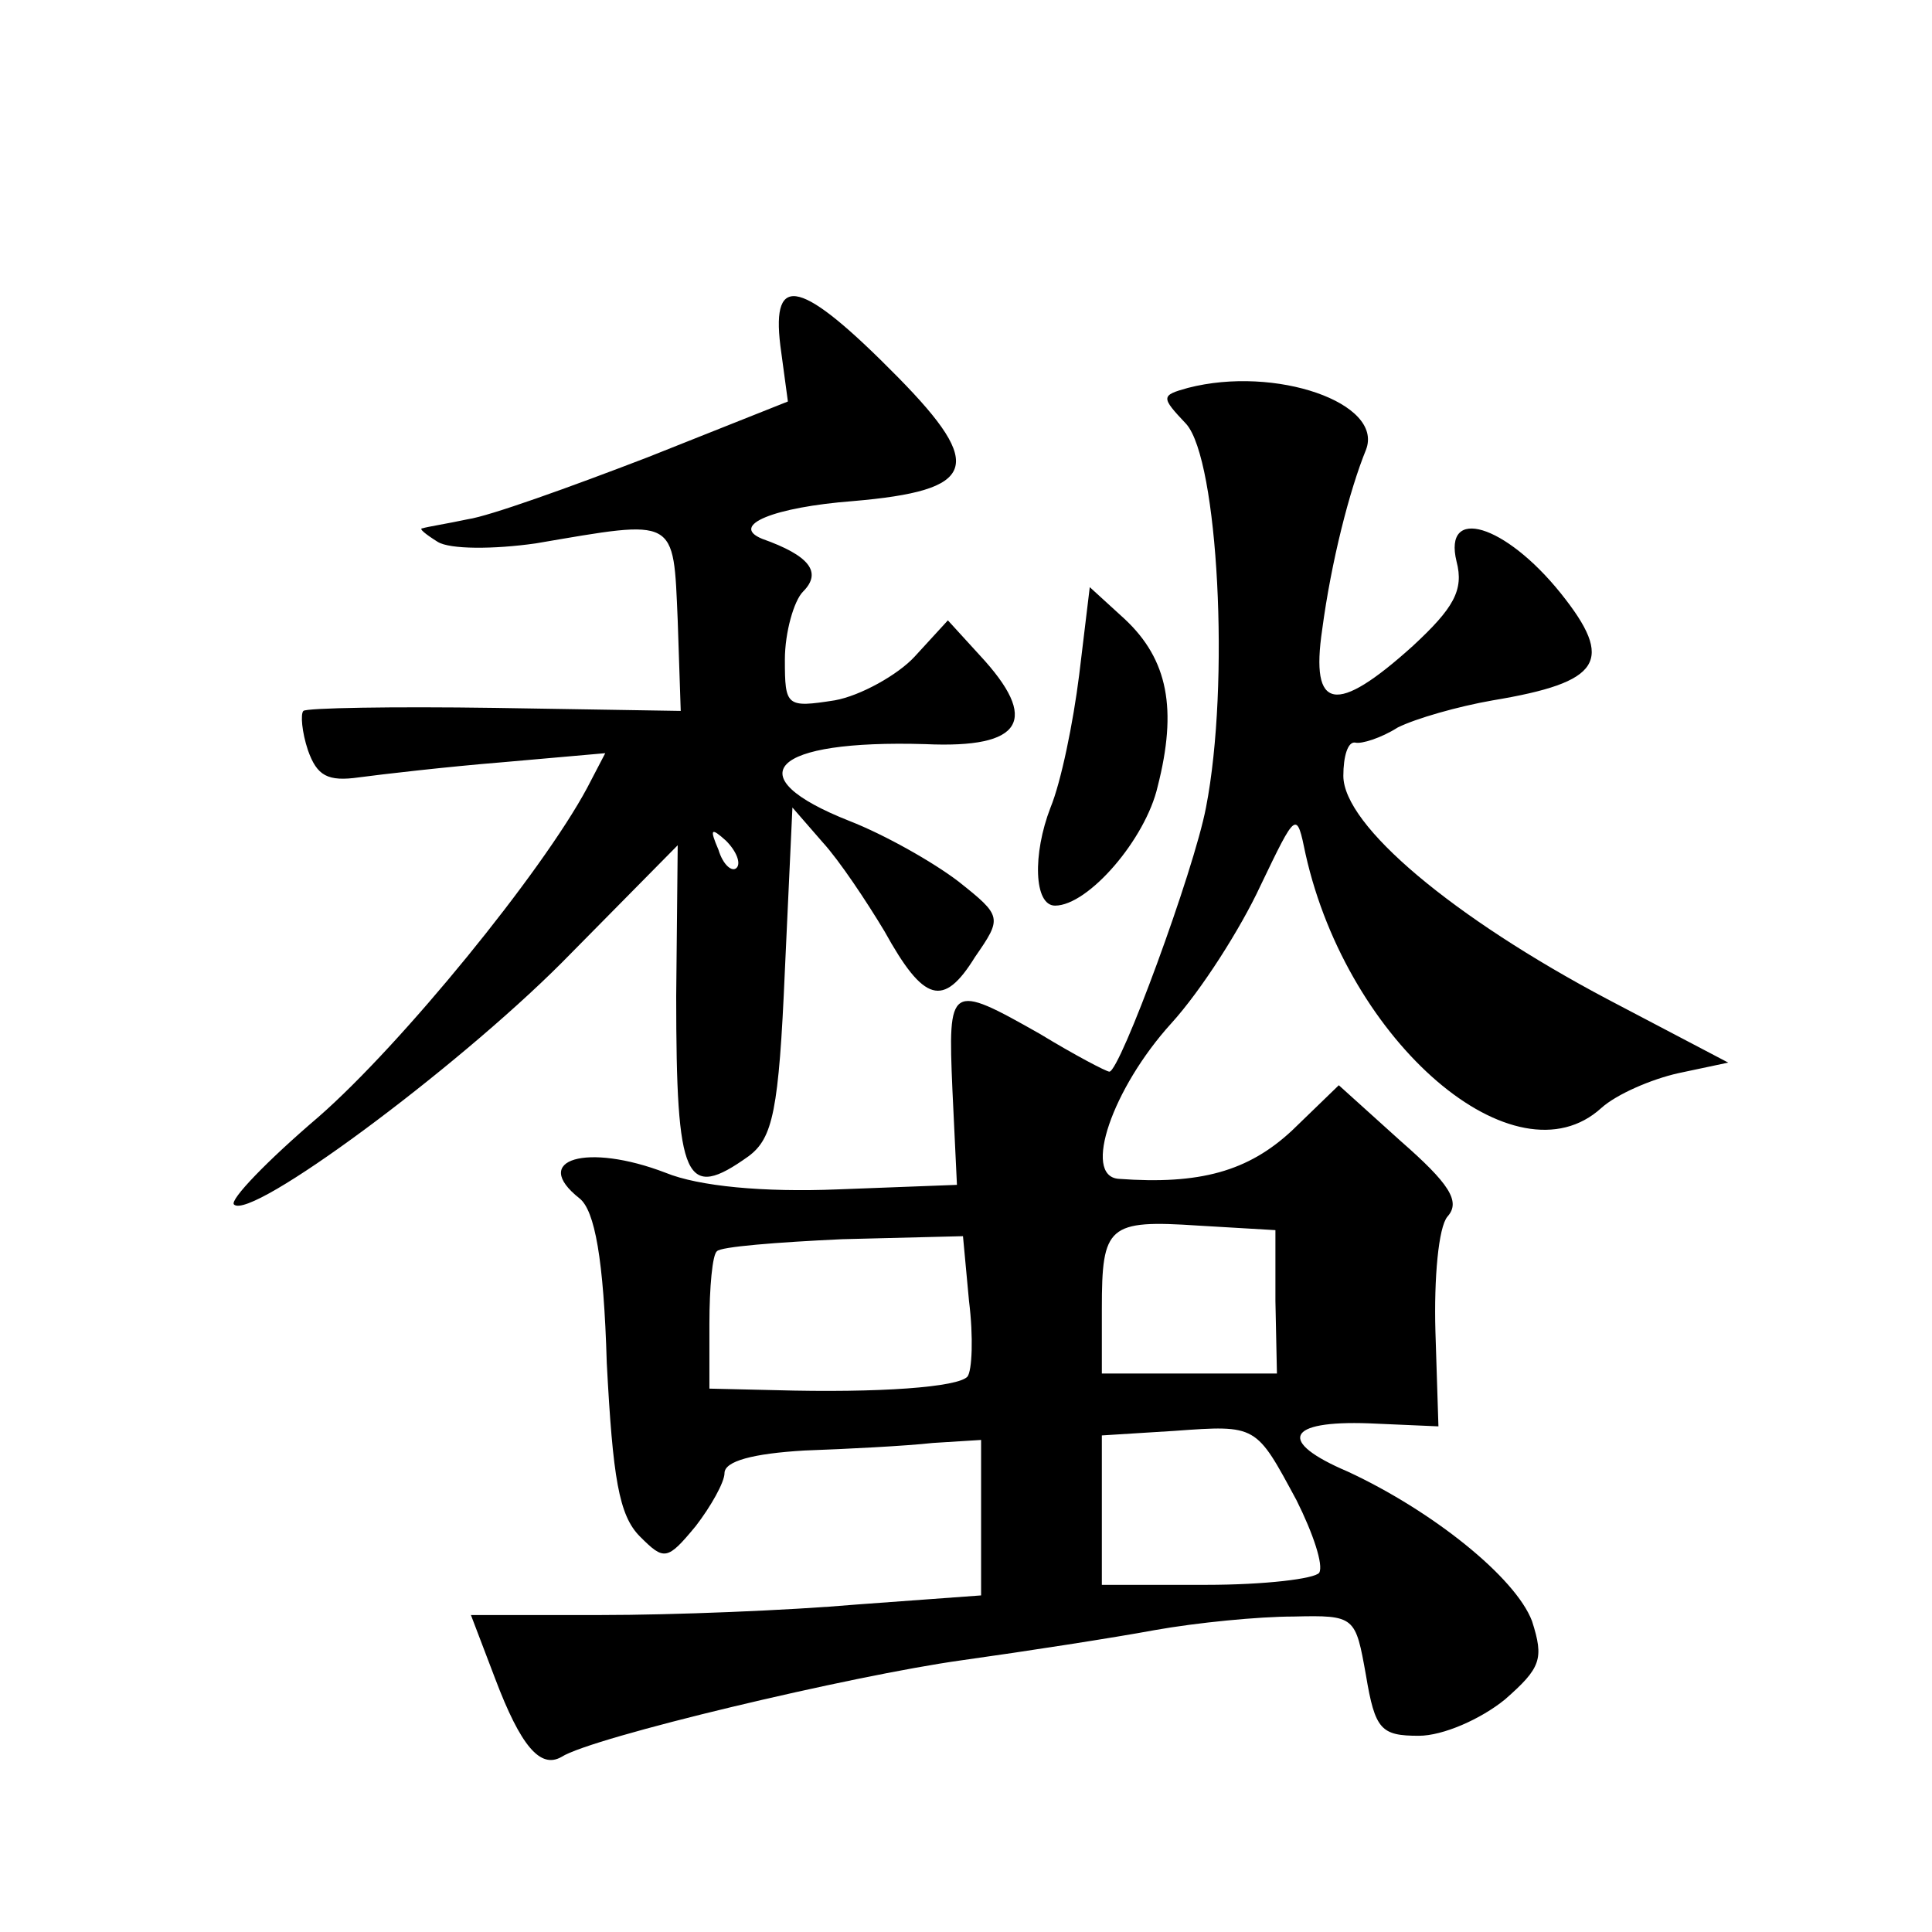
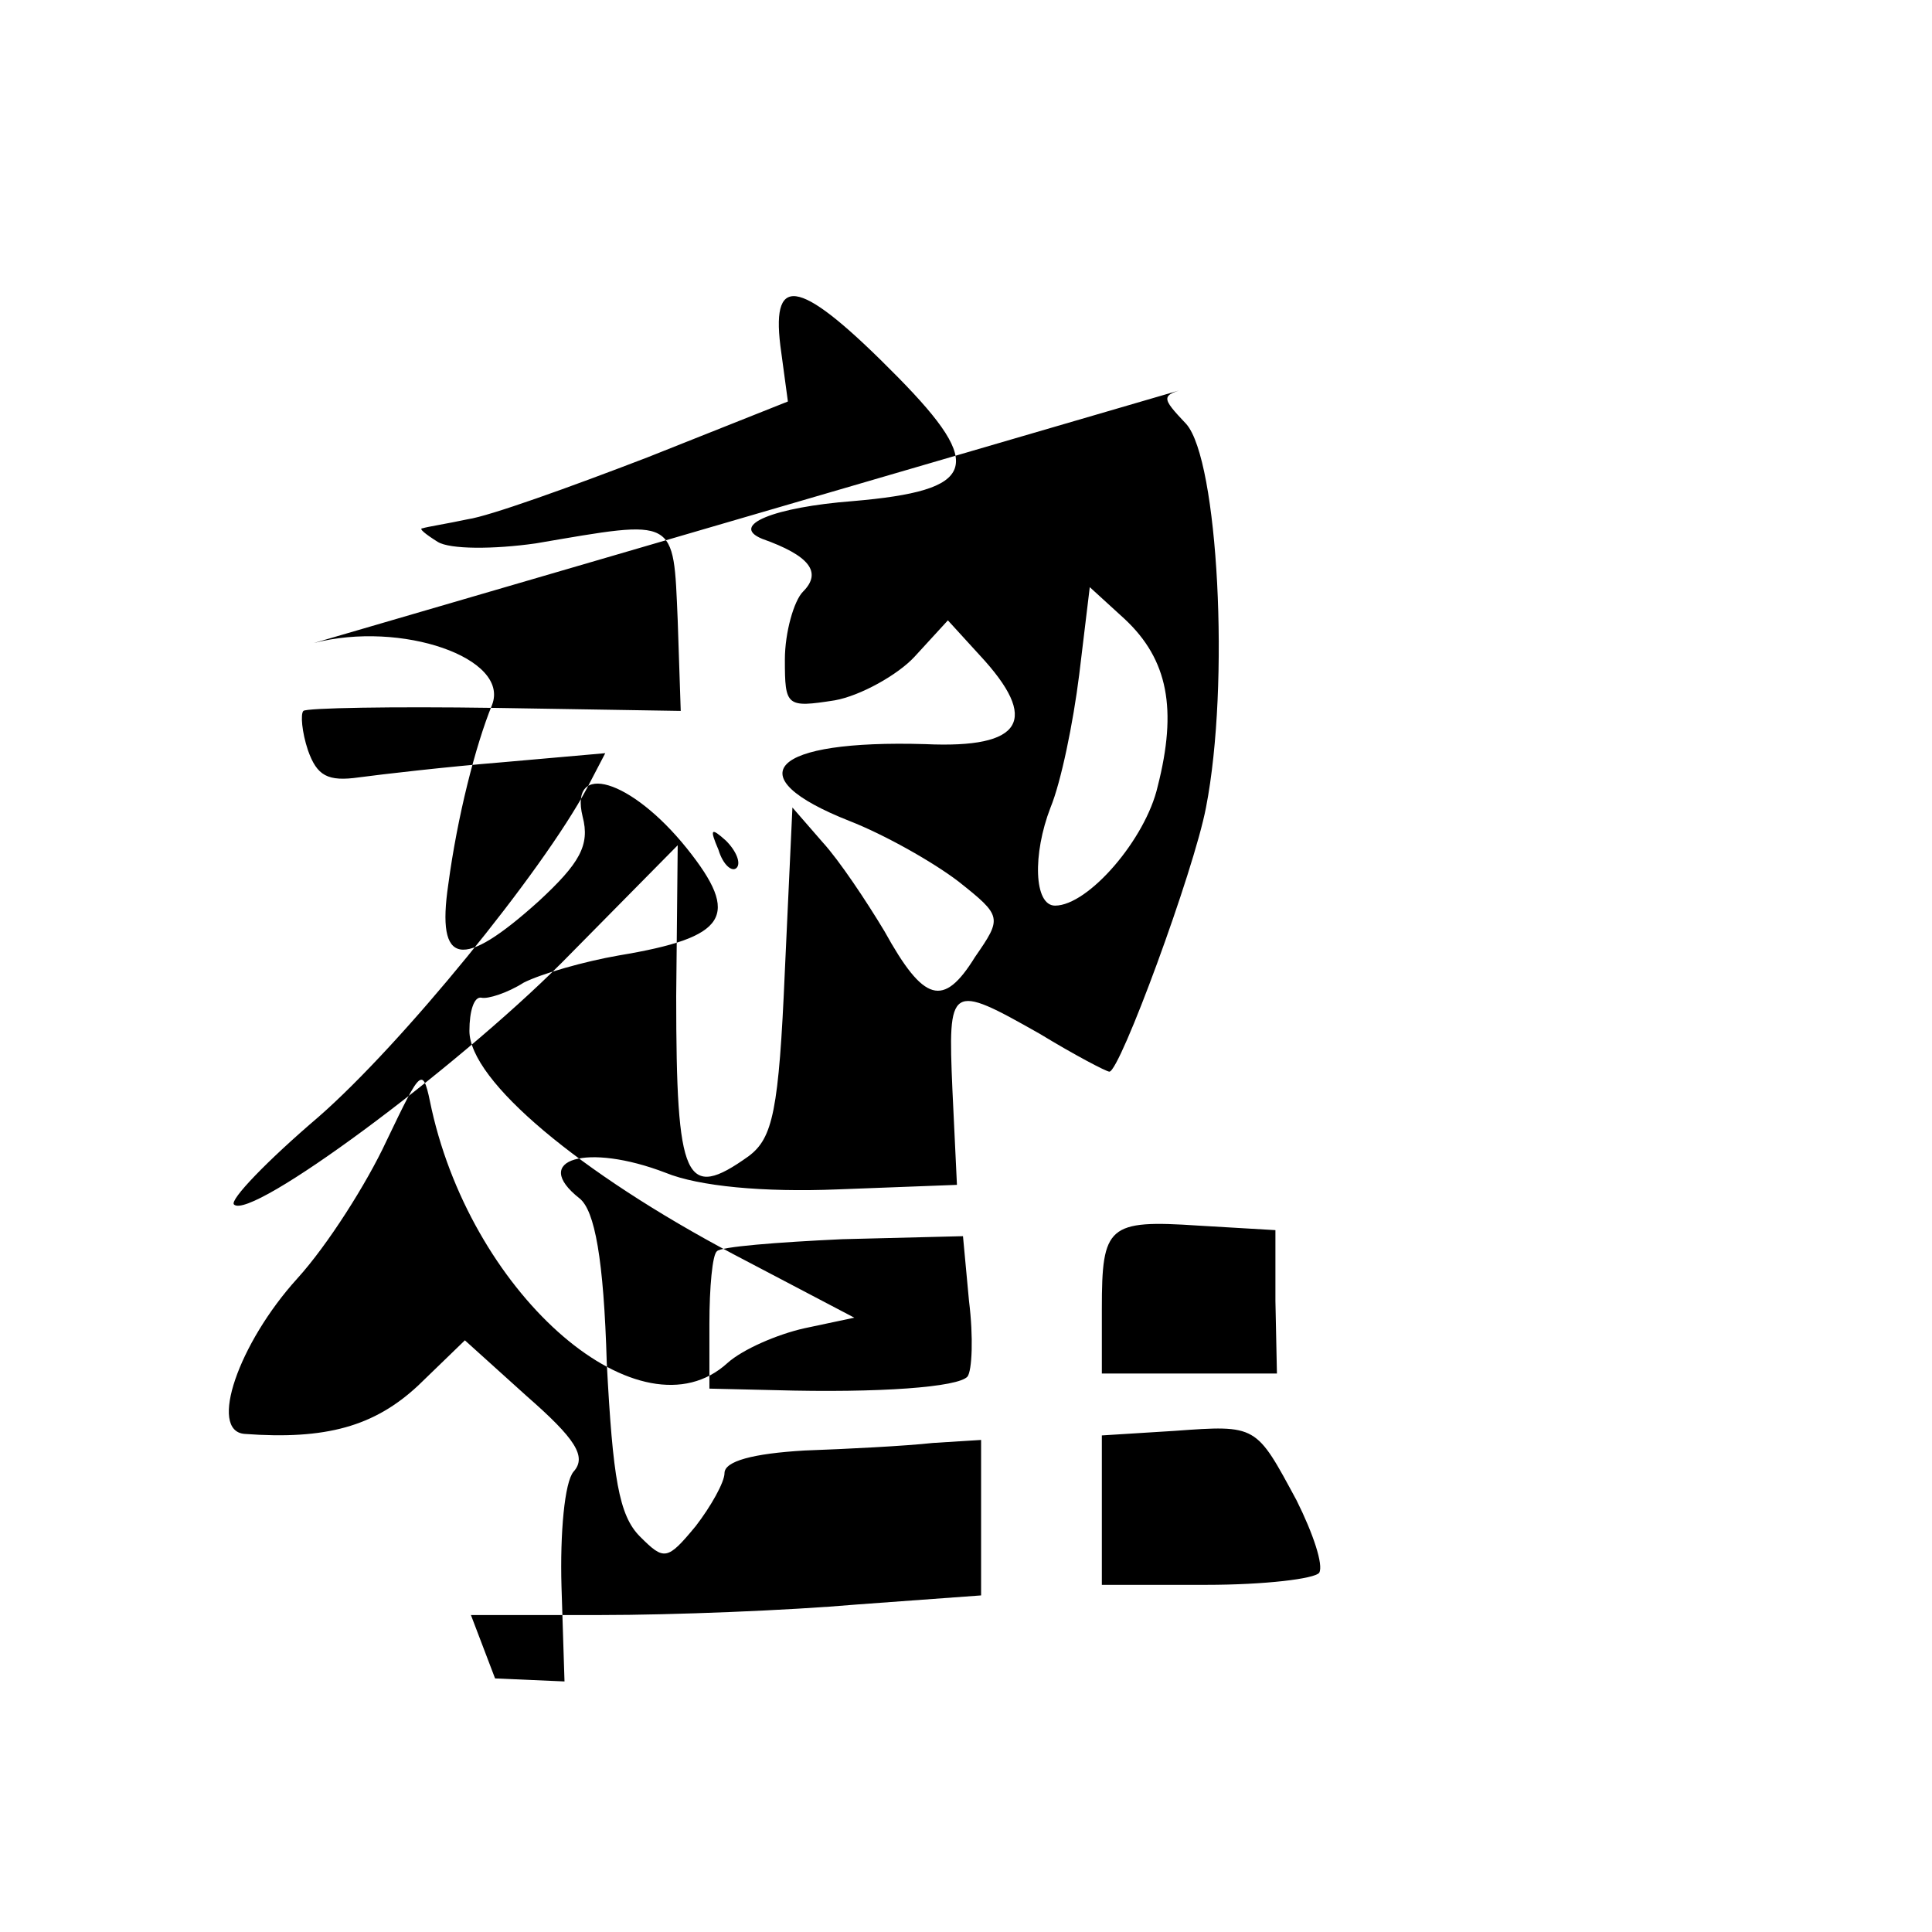
<svg xmlns="http://www.w3.org/2000/svg" version="1.0" width="128pt" height="128pt" viewBox="0 0 128 128" preserveAspectRatio="xMidYMid meet">
  <g transform="translate(0,128) scale(0.1,-0.1)" fill="#0" stroke="none">
-     <path d="M517 1051 l5 -37 -93 -37 c-52 -20 -105 -39 -119 -41 -14 -3 -27 -5 -30 -6 -3 0 2 -4 10 -9 8 -5 37 -5 65 -1 94 16 91 18 94 -51 l2 -60 -123 2 c-68 1 -125 0 -127 -2 -2 -2 -1 -14 3 -26 6 -17 13 -21 34 -18 15 2 58 7 95 10 l68 6 -12 -23 c-30 -56 -123 -170 -178 -218 -34 -29 -59 -55 -56 -58 11 -11 146 89 217 160 l77 78 -1 -100 c0 -123 6 -136 48 -106 16 12 20 30 24 123 l5 108 20 -23 c11 -12 29 -39 41 -59 26 -47 39 -51 60 -17 18 26 18 27 -11 50 -17 13 -49 31 -72 40 -76 30 -52 54 50 51 65 -3 76 16 36 59 l-21 23 -22 -24 c-11 -12 -36 -26 -53 -29 -32 -5 -33 -4 -33 27 0 18 6 39 12 45 13 13 4 24 -27 35 -22 9 8 21 60 25 82 7 88 23 30 82 -64 65 -84 70 -78 21z m-29 -346 c-3 -3 -9 2 -12 12 -6 14 -5 15 5 6 7 -7 10 -15 7 -18z M787 1023 c-18 -5 -18 -6 -1 -24 21 -24 29 -172 13 -254 -8 -42 -57 -175 -64 -175 -2 0 -23 11 -46 25 -60 34 -61 33 -58 -37 l3 -63 -79 -3 c-49 -2 -92 2 -114 11 -52 20 -90 9 -57 -17 10 -8 16 -40 18 -109 4 -76 8 -101 22 -115 16 -16 18 -16 37 7 10 13 19 29 19 35 0 8 19 13 53 15 28 1 67 3 85 5 l32 2 0 -51 0 -52 -82 -6 c-46 -4 -122 -7 -170 -7 l-86 0 16 -42 c17 -45 30 -60 44 -52 20 13 193 54 265 64 43 6 101 15 128 20 28 5 69 9 92 9 41 1 41 0 48 -39 6 -36 10 -40 35 -40 16 0 41 11 57 24 24 21 26 27 18 52 -11 29 -66 73 -122 99 -47 20 -41 34 14 32 l46 -2 -2 63 c-1 35 2 69 8 76 9 10 1 22 -31 50 l-41 37 -31 -30 c-29 -27 -61 -36 -115 -32 -24 2 -4 60 35 103 20 22 46 63 59 91 24 50 24 50 30 21 28 -125 139 -220 196 -168 10 9 33 19 51 23 l33 7 -80 42 c-102 54 -175 115 -175 148 0 13 3 23 8 22 4 -1 17 3 28 10 12 6 40 14 63 18 72 12 81 26 45 71 -37 46 -78 58 -69 21 5 -19 -2 -31 -29 -56 -51 -46 -68 -43 -60 11 6 45 18 92 29 119 12 31 -60 56 -118 41z m58 -605 l1 -48 -58 0 -58 0 0 43 c0 55 4 59 64 55 l51 -3 0 -47z m-203 0 c3 -24 2 -46 -1 -50 -6 -7 -58 -11 -128 -9 l-43 1 0 43 c0 24 2 46 5 48 2 3 40 6 83 8 l80 2 4 -43z m217 -132 c11 -22 18 -43 15 -48 -3 -4 -36 -8 -75 -8 l-69 0 0 49 0 50 48 3 c55 4 54 4 81 -46z M715 833 c-4 -32 -12 -71 -19 -88 -12 -31 -11 -65 3 -65 22 0 60 44 68 79 13 51 7 84 -22 111 l-23 21 -7 -58z" />
+     <path d="M517 1051 l5 -37 -93 -37 c-52 -20 -105 -39 -119 -41 -14 -3 -27 -5 -30 -6 -3 0 2 -4 10 -9 8 -5 37 -5 65 -1 94 16 91 18 94 -51 l2 -60 -123 2 c-68 1 -125 0 -127 -2 -2 -2 -1 -14 3 -26 6 -17 13 -21 34 -18 15 2 58 7 95 10 l68 6 -12 -23 c-30 -56 -123 -170 -178 -218 -34 -29 -59 -55 -56 -58 11 -11 146 89 217 160 l77 78 -1 -100 c0 -123 6 -136 48 -106 16 12 20 30 24 123 l5 108 20 -23 c11 -12 29 -39 41 -59 26 -47 39 -51 60 -17 18 26 18 27 -11 50 -17 13 -49 31 -72 40 -76 30 -52 54 50 51 65 -3 76 16 36 59 l-21 23 -22 -24 c-11 -12 -36 -26 -53 -29 -32 -5 -33 -4 -33 27 0 18 6 39 12 45 13 13 4 24 -27 35 -22 9 8 21 60 25 82 7 88 23 30 82 -64 65 -84 70 -78 21z m-29 -346 c-3 -3 -9 2 -12 12 -6 14 -5 15 5 6 7 -7 10 -15 7 -18z M787 1023 c-18 -5 -18 -6 -1 -24 21 -24 29 -172 13 -254 -8 -42 -57 -175 -64 -175 -2 0 -23 11 -46 25 -60 34 -61 33 -58 -37 l3 -63 -79 -3 c-49 -2 -92 2 -114 11 -52 20 -90 9 -57 -17 10 -8 16 -40 18 -109 4 -76 8 -101 22 -115 16 -16 18 -16 37 7 10 13 19 29 19 35 0 8 19 13 53 15 28 1 67 3 85 5 l32 2 0 -51 0 -52 -82 -6 c-46 -4 -122 -7 -170 -7 l-86 0 16 -42 l46 -2 -2 63 c-1 35 2 69 8 76 9 10 1 22 -31 50 l-41 37 -31 -30 c-29 -27 -61 -36 -115 -32 -24 2 -4 60 35 103 20 22 46 63 59 91 24 50 24 50 30 21 28 -125 139 -220 196 -168 10 9 33 19 51 23 l33 7 -80 42 c-102 54 -175 115 -175 148 0 13 3 23 8 22 4 -1 17 3 28 10 12 6 40 14 63 18 72 12 81 26 45 71 -37 46 -78 58 -69 21 5 -19 -2 -31 -29 -56 -51 -46 -68 -43 -60 11 6 45 18 92 29 119 12 31 -60 56 -118 41z m58 -605 l1 -48 -58 0 -58 0 0 43 c0 55 4 59 64 55 l51 -3 0 -47z m-203 0 c3 -24 2 -46 -1 -50 -6 -7 -58 -11 -128 -9 l-43 1 0 43 c0 24 2 46 5 48 2 3 40 6 83 8 l80 2 4 -43z m217 -132 c11 -22 18 -43 15 -48 -3 -4 -36 -8 -75 -8 l-69 0 0 49 0 50 48 3 c55 4 54 4 81 -46z M715 833 c-4 -32 -12 -71 -19 -88 -12 -31 -11 -65 3 -65 22 0 60 44 68 79 13 51 7 84 -22 111 l-23 21 -7 -58z" />
  </g>
</svg>